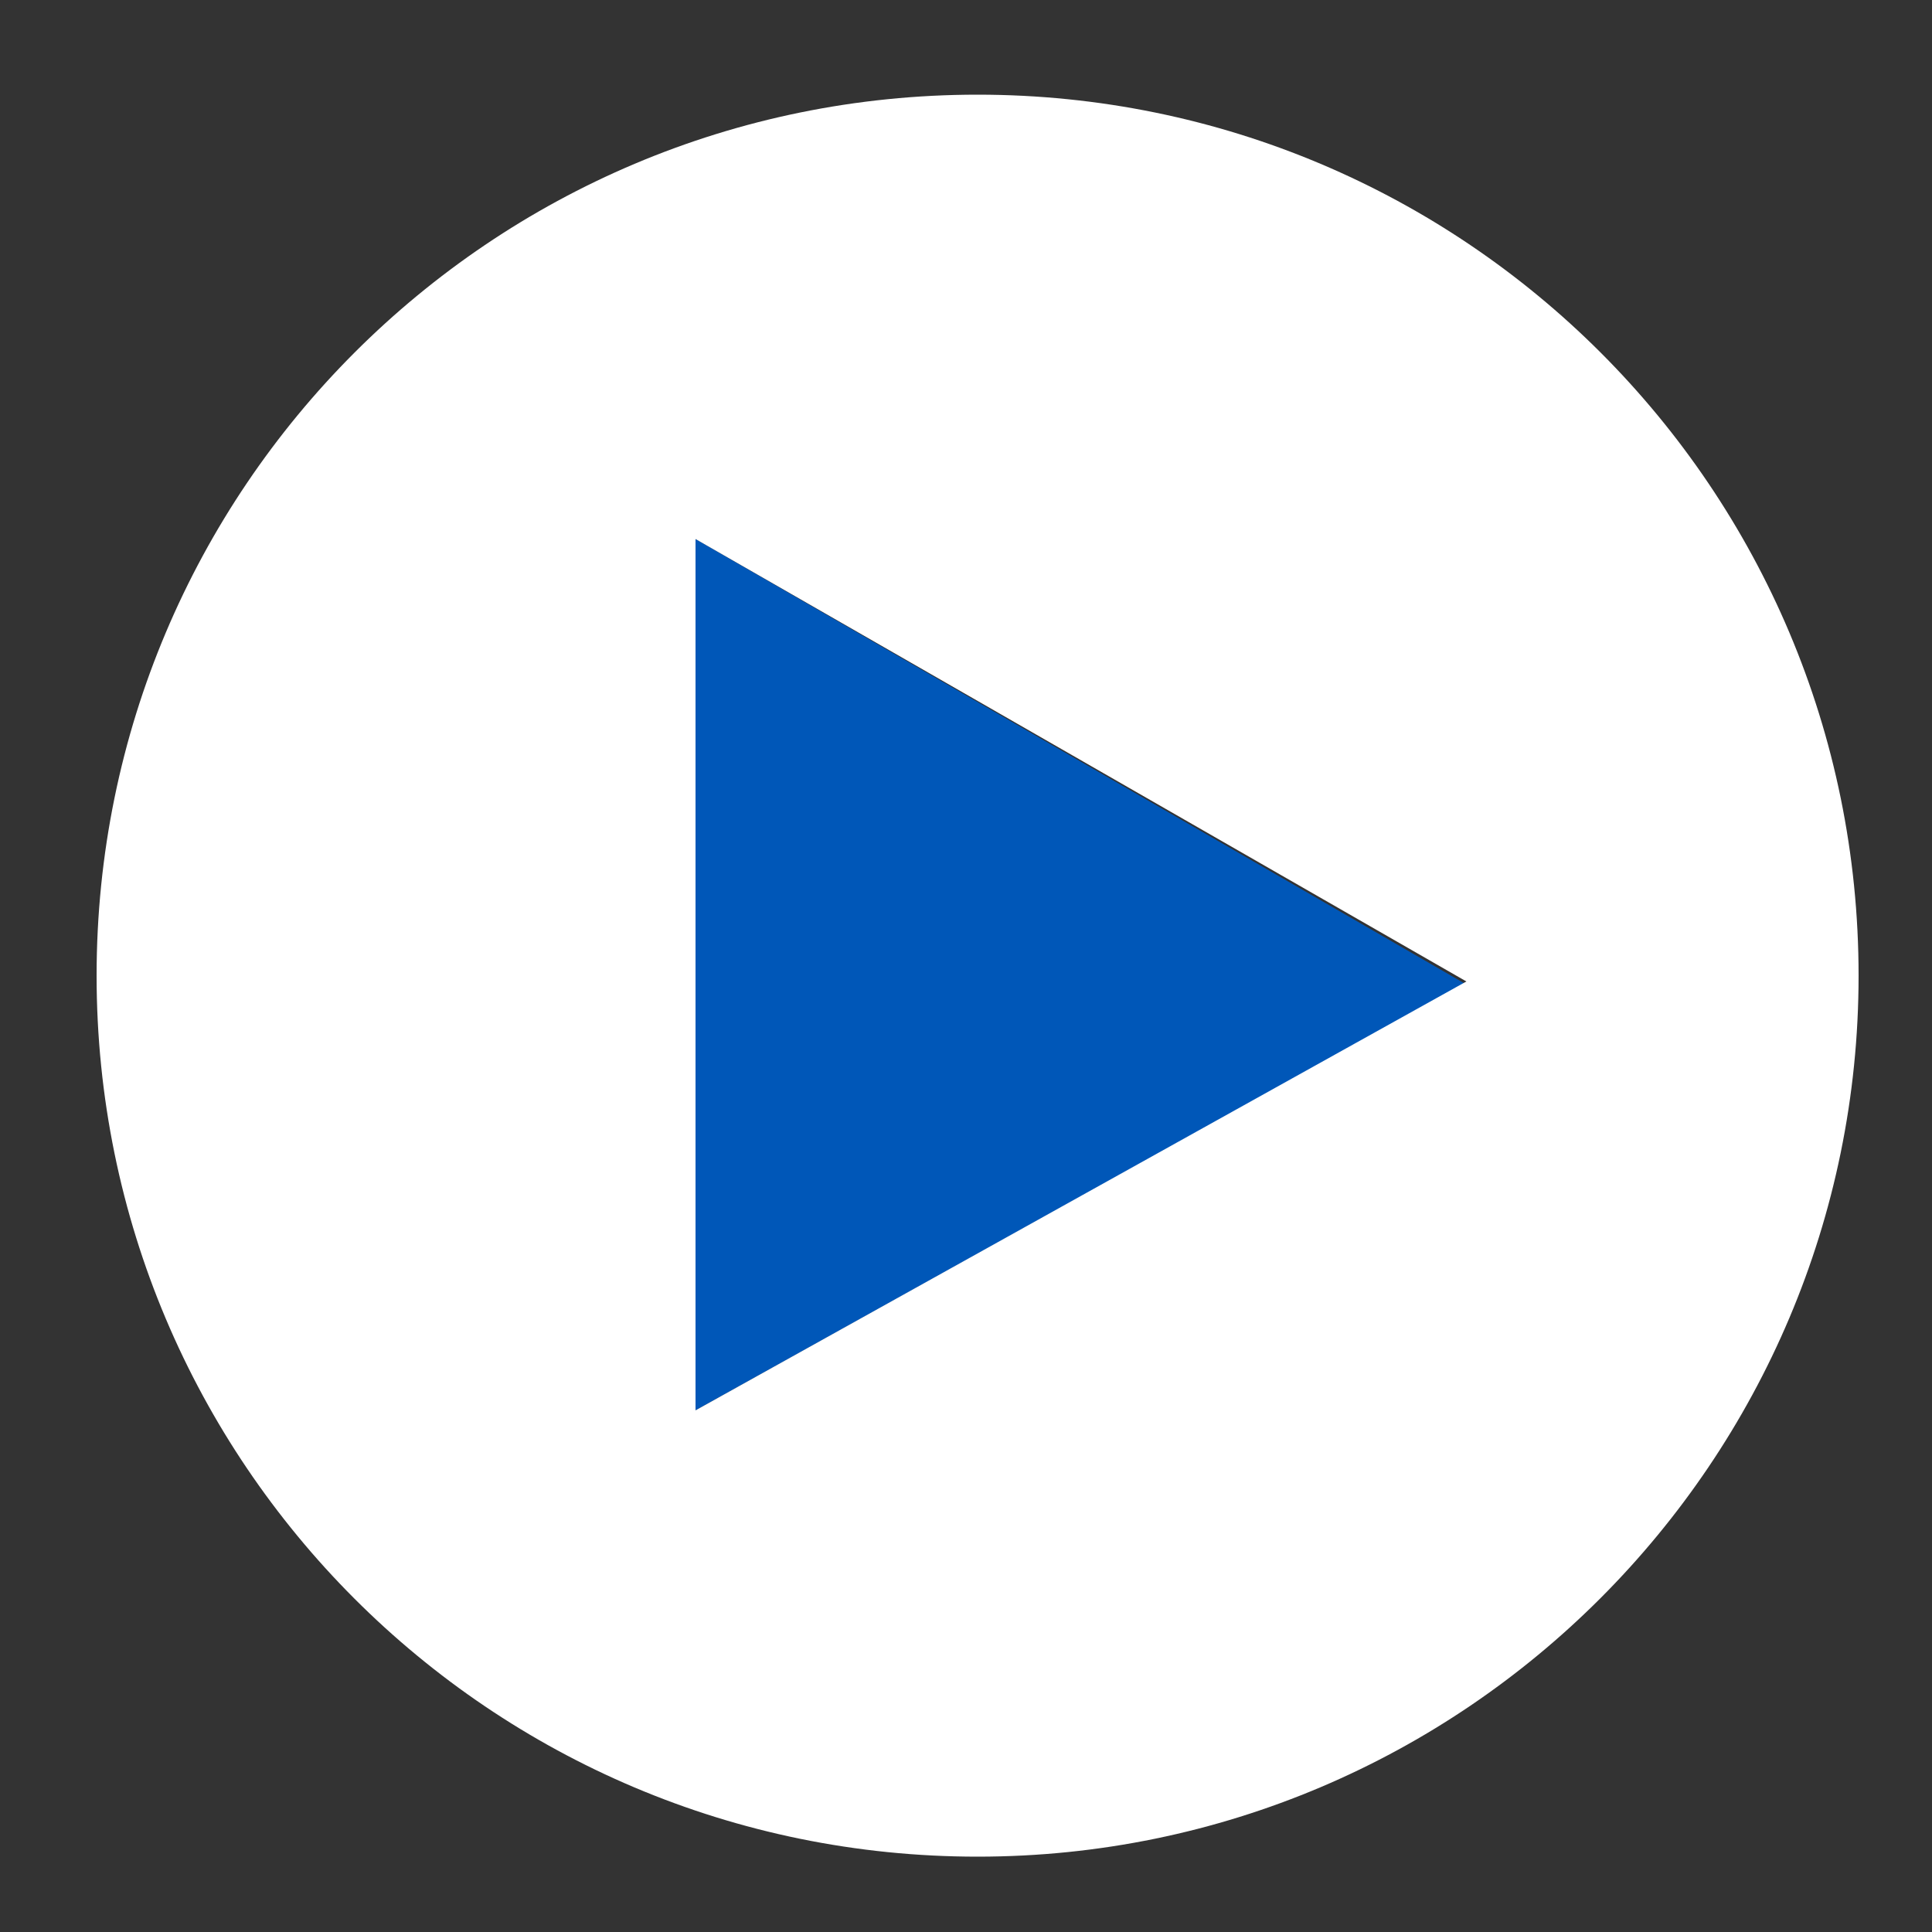
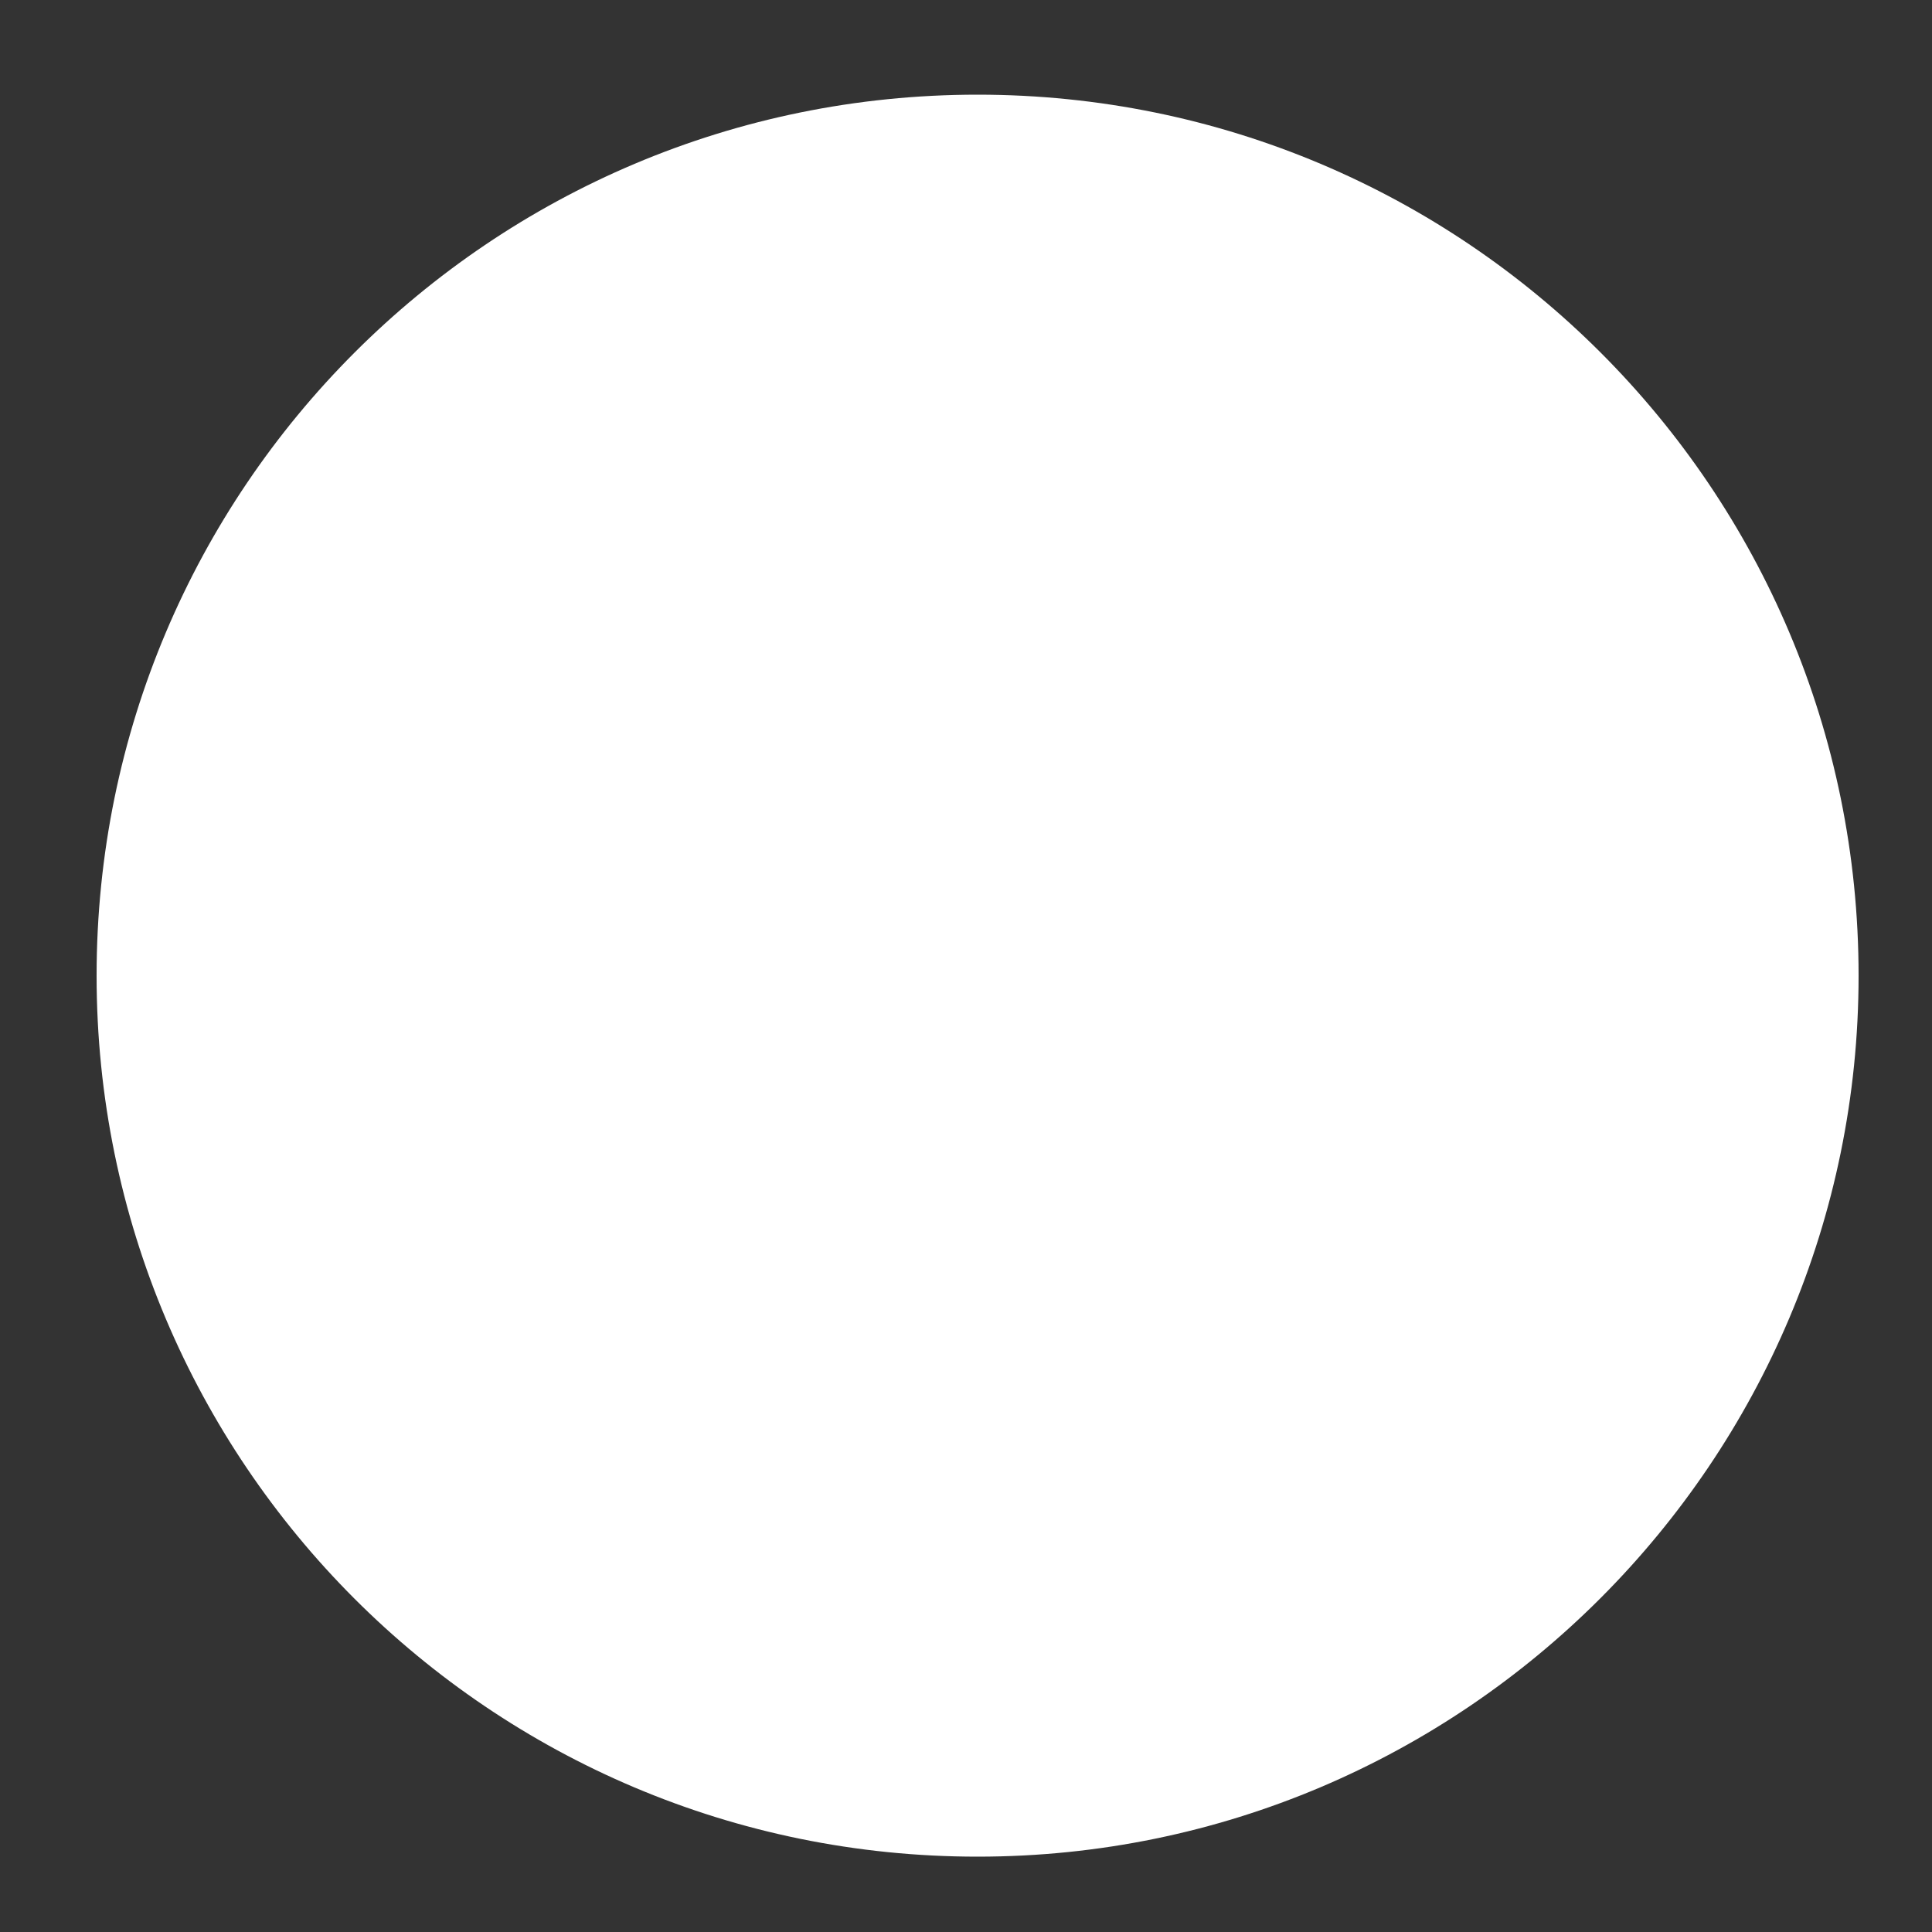
<svg xmlns="http://www.w3.org/2000/svg" version="1.1" id="Layer_1" x="0px" y="0px" viewBox="0 0 100 100" style="enable-background:new 0 0 100 100;" xml:space="preserve">
  <rect x="0" y="0" width="100" height="100" fill="#333333" stroke="none" />
  <style type="text/css">
	.st0{fill:#0057B8;}
	.st1{fill:#FFFFFF;}
</style>
  <g>
    <g>
-       <polygon class="st0" points="36,27.9 36,73 75.8,50.9   " />
-     </g>
+       </g>
    <g>
-       <path class="st1" d="M96.2,50.5c0-25.2-20.4-45.6-45.6-45.6S5,25.3,5,50.5s20.4,45.6,45.6,45.6S96.2,75.6,96.2,50.5z M36,27.9    l39.9,22.9L36,73V27.9z" />
+       <path class="st1" d="M96.2,50.5c0-25.2-20.4-45.6-45.6-45.6S5,25.3,5,50.5s20.4,45.6,45.6,45.6S96.2,75.6,96.2,50.5z M36,27.9    l39.9,22.9V27.9z" />
    </g>
  </g>
</svg>